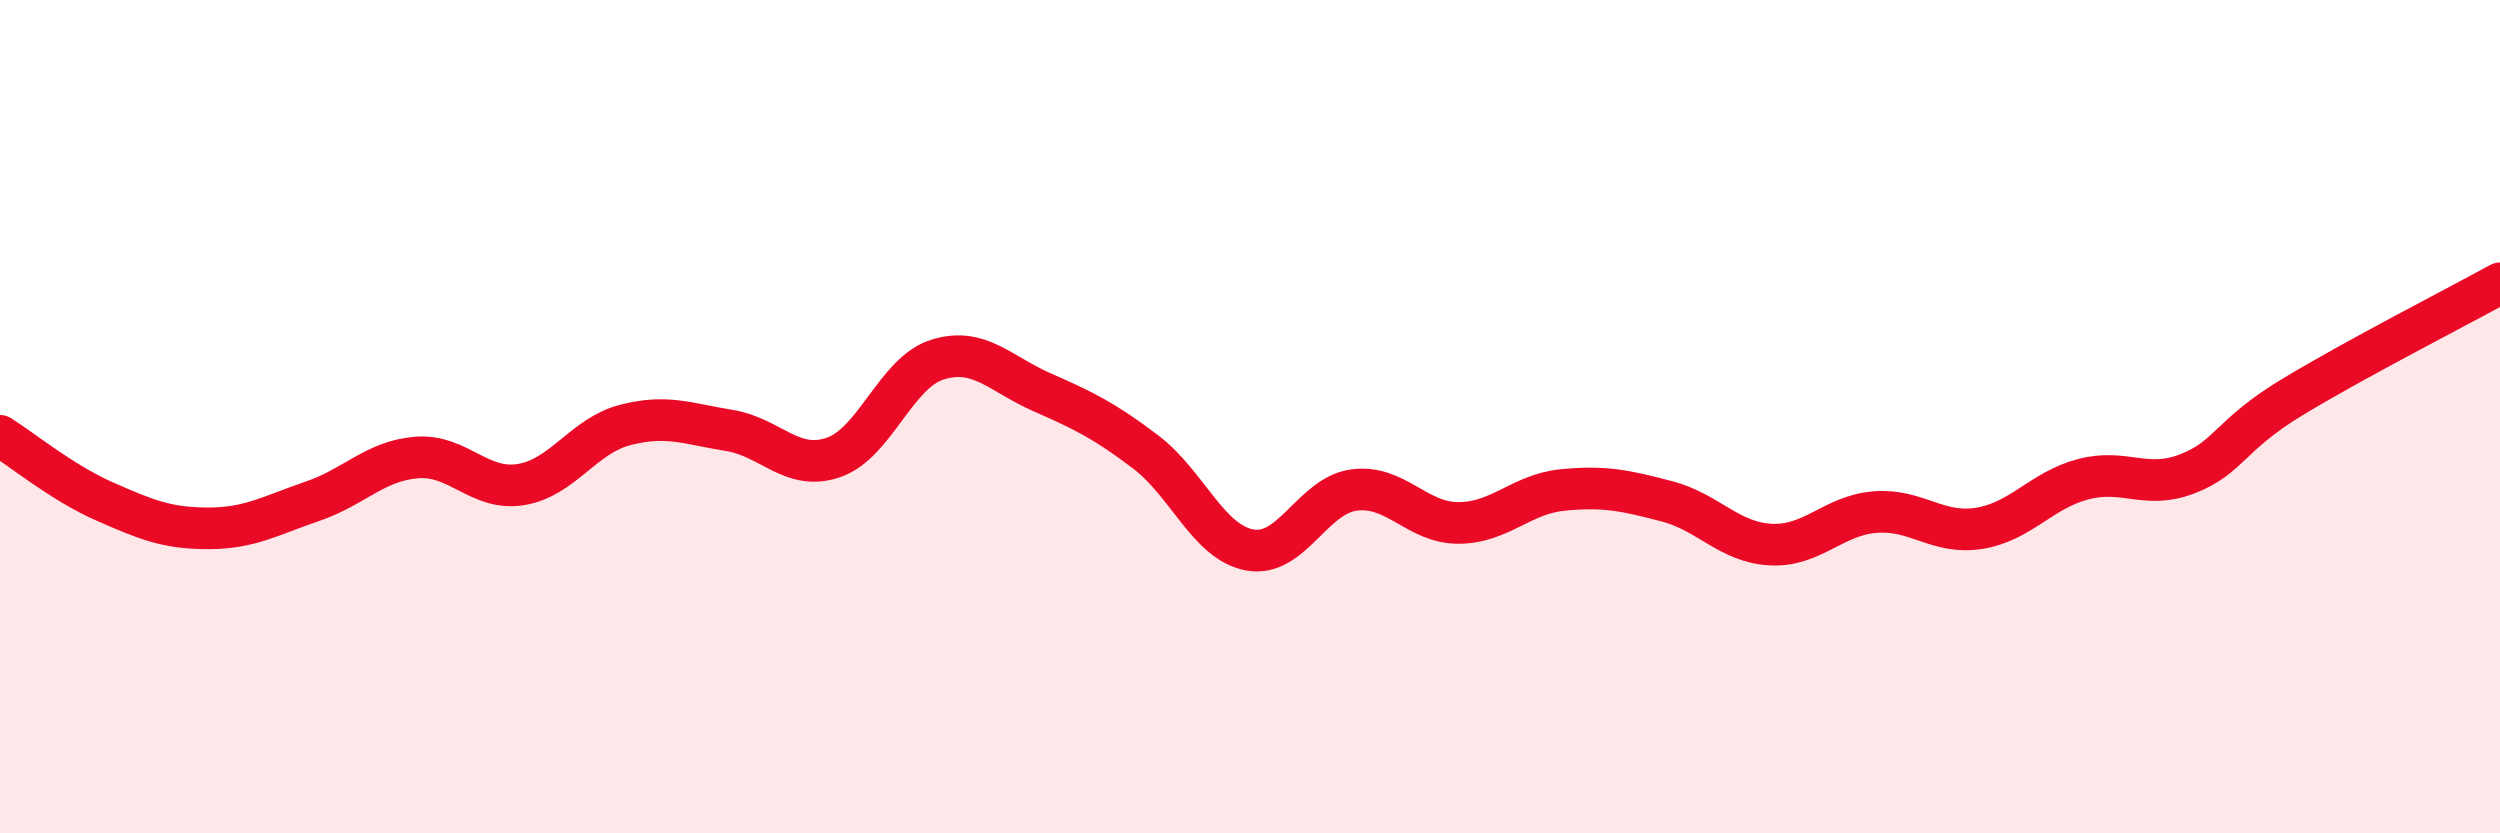
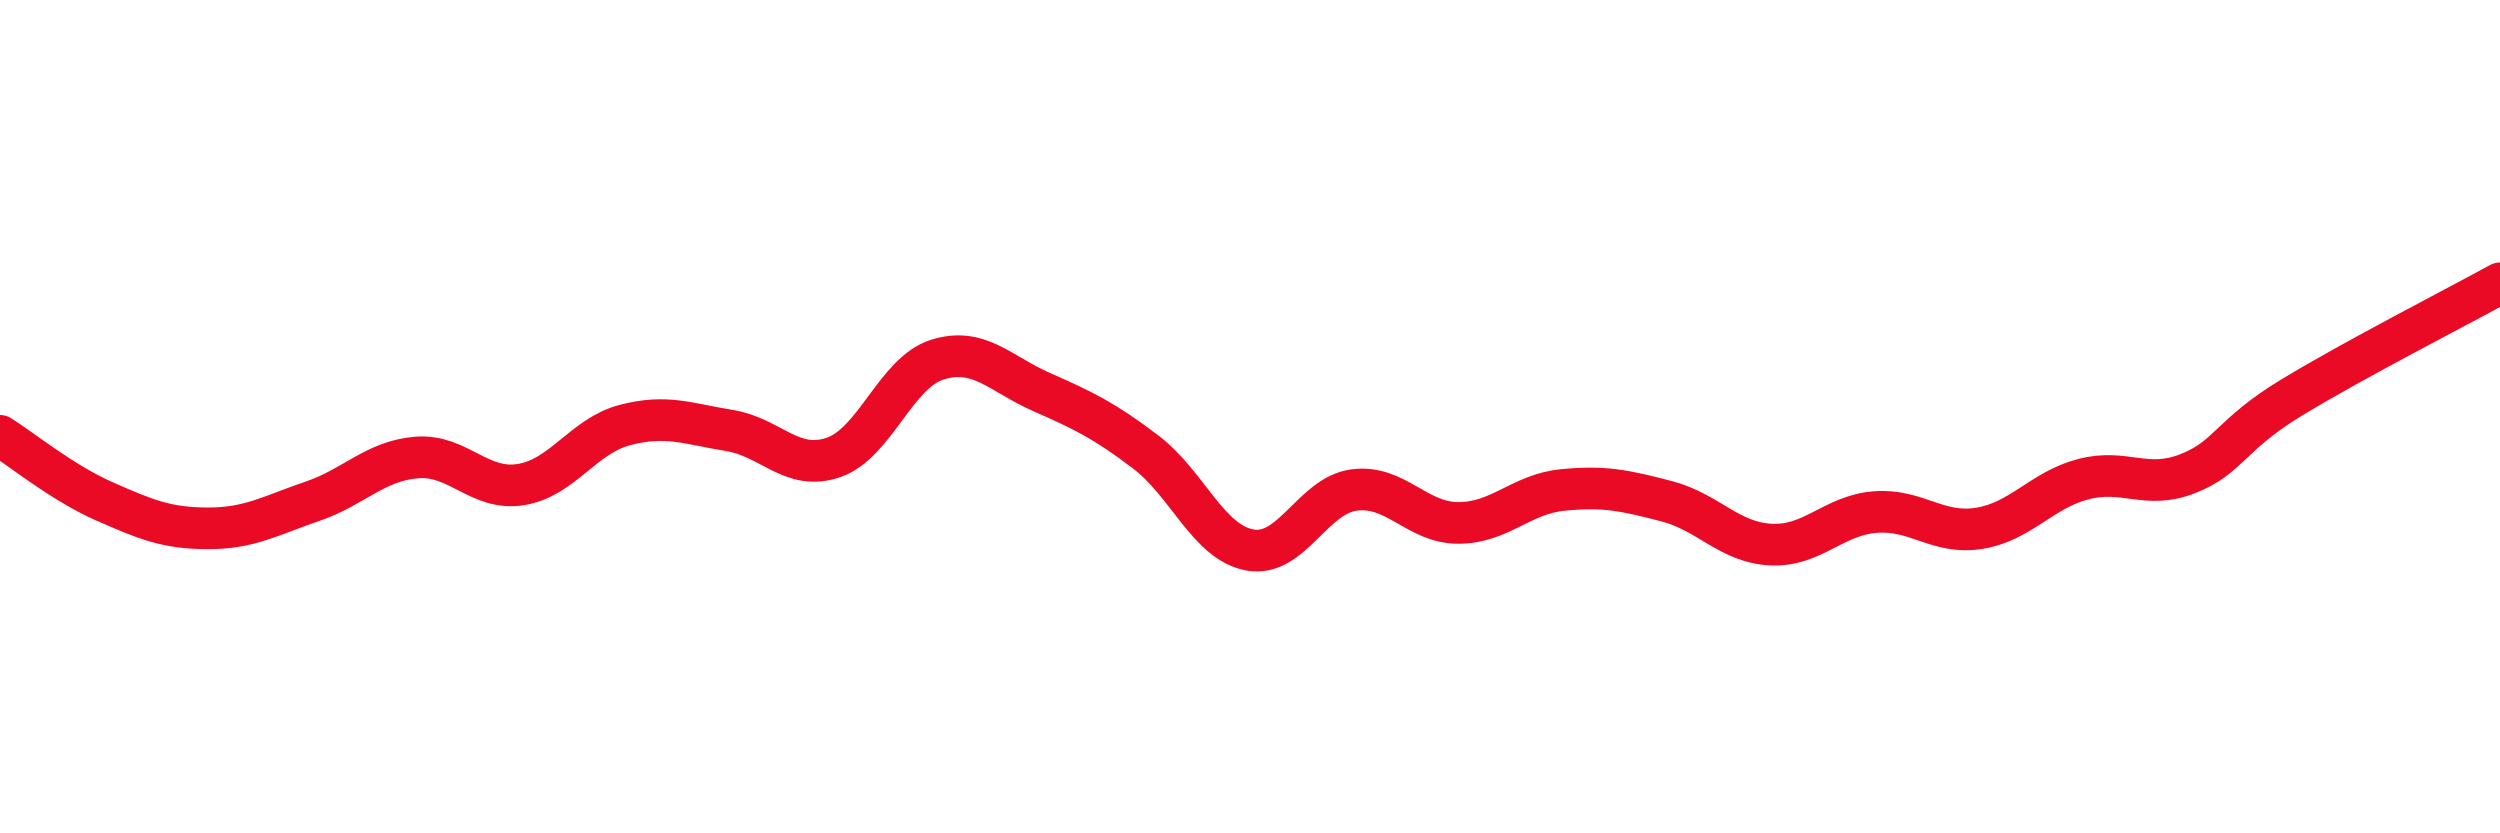
<svg xmlns="http://www.w3.org/2000/svg" width="60" height="20" viewBox="0 0 60 20">
-   <path d="M 0,10.46 C 0.5,10.77 1.5,11.59 2.5,12.03 C 3.5,12.47 4,12.68 5,12.68 C 6,12.68 6.5,12.37 7.5,12.03 C 8.5,11.69 9,11.06 10,10.98 C 11,10.9 11.5,11.79 12.5,11.63 C 13.5,11.47 14,10.46 15,10.2 C 16,9.94 16.5,10.17 17.5,10.33 C 18.5,10.49 19,11.32 20,10.98 C 21,10.64 21.5,8.94 22.5,8.63 C 23.5,8.32 24,8.97 25,9.41 C 26,9.85 26.5,10.09 27.5,10.85 C 28.5,11.61 29,13.02 30,13.2 C 31,13.38 31.5,11.89 32.5,11.76 C 33.5,11.63 34,12.55 35,12.55 C 36,12.55 36.5,11.86 37.5,11.76 C 38.5,11.66 39,11.77 40,12.03 C 41,12.29 41.5,13.02 42.5,13.07 C 43.5,13.12 44,12.37 45,12.29 C 46,12.21 46.5,12.84 47.5,12.68 C 48.5,12.52 49,11.76 50,11.5 C 51,11.24 51.5,11.76 52.5,11.37 C 53.5,10.98 53.5,10.45 55,9.54 C 56.5,8.63 59,7.35 60,6.8L60 20L0 20Z" fill="#EB0A25" opacity="0.1" stroke-linecap="round" stroke-linejoin="round" />
  <path d="M 0,10.46 C 0.5,10.77 1.5,11.59 2.5,12.03 C 3.5,12.47 4,12.68 5,12.68 C 6,12.68 6.5,12.37 7.5,12.03 C 8.5,11.69 9,11.06 10,10.98 C 11,10.9 11.5,11.79 12.5,11.63 C 13.5,11.47 14,10.46 15,10.2 C 16,9.94 16.5,10.17 17.5,10.33 C 18.5,10.49 19,11.32 20,10.98 C 21,10.64 21.5,8.94 22.5,8.63 C 23.5,8.32 24,8.97 25,9.41 C 26,9.85 26.5,10.09 27.5,10.85 C 28.5,11.61 29,13.02 30,13.2 C 31,13.38 31.5,11.89 32.5,11.76 C 33.5,11.63 34,12.55 35,12.55 C 36,12.55 36.5,11.86 37.5,11.76 C 38.5,11.66 39,11.77 40,12.03 C 41,12.29 41.5,13.02 42.5,13.07 C 43.5,13.12 44,12.37 45,12.29 C 46,12.21 46.5,12.84 47.5,12.68 C 48.5,12.52 49,11.76 50,11.5 C 51,11.24 51.5,11.76 52.5,11.37 C 53.5,10.98 53.5,10.45 55,9.54 C 56.5,8.63 59,7.35 60,6.8" stroke="#EB0A25" stroke-width="1" fill="none" stroke-linecap="round" stroke-linejoin="round" />
</svg>